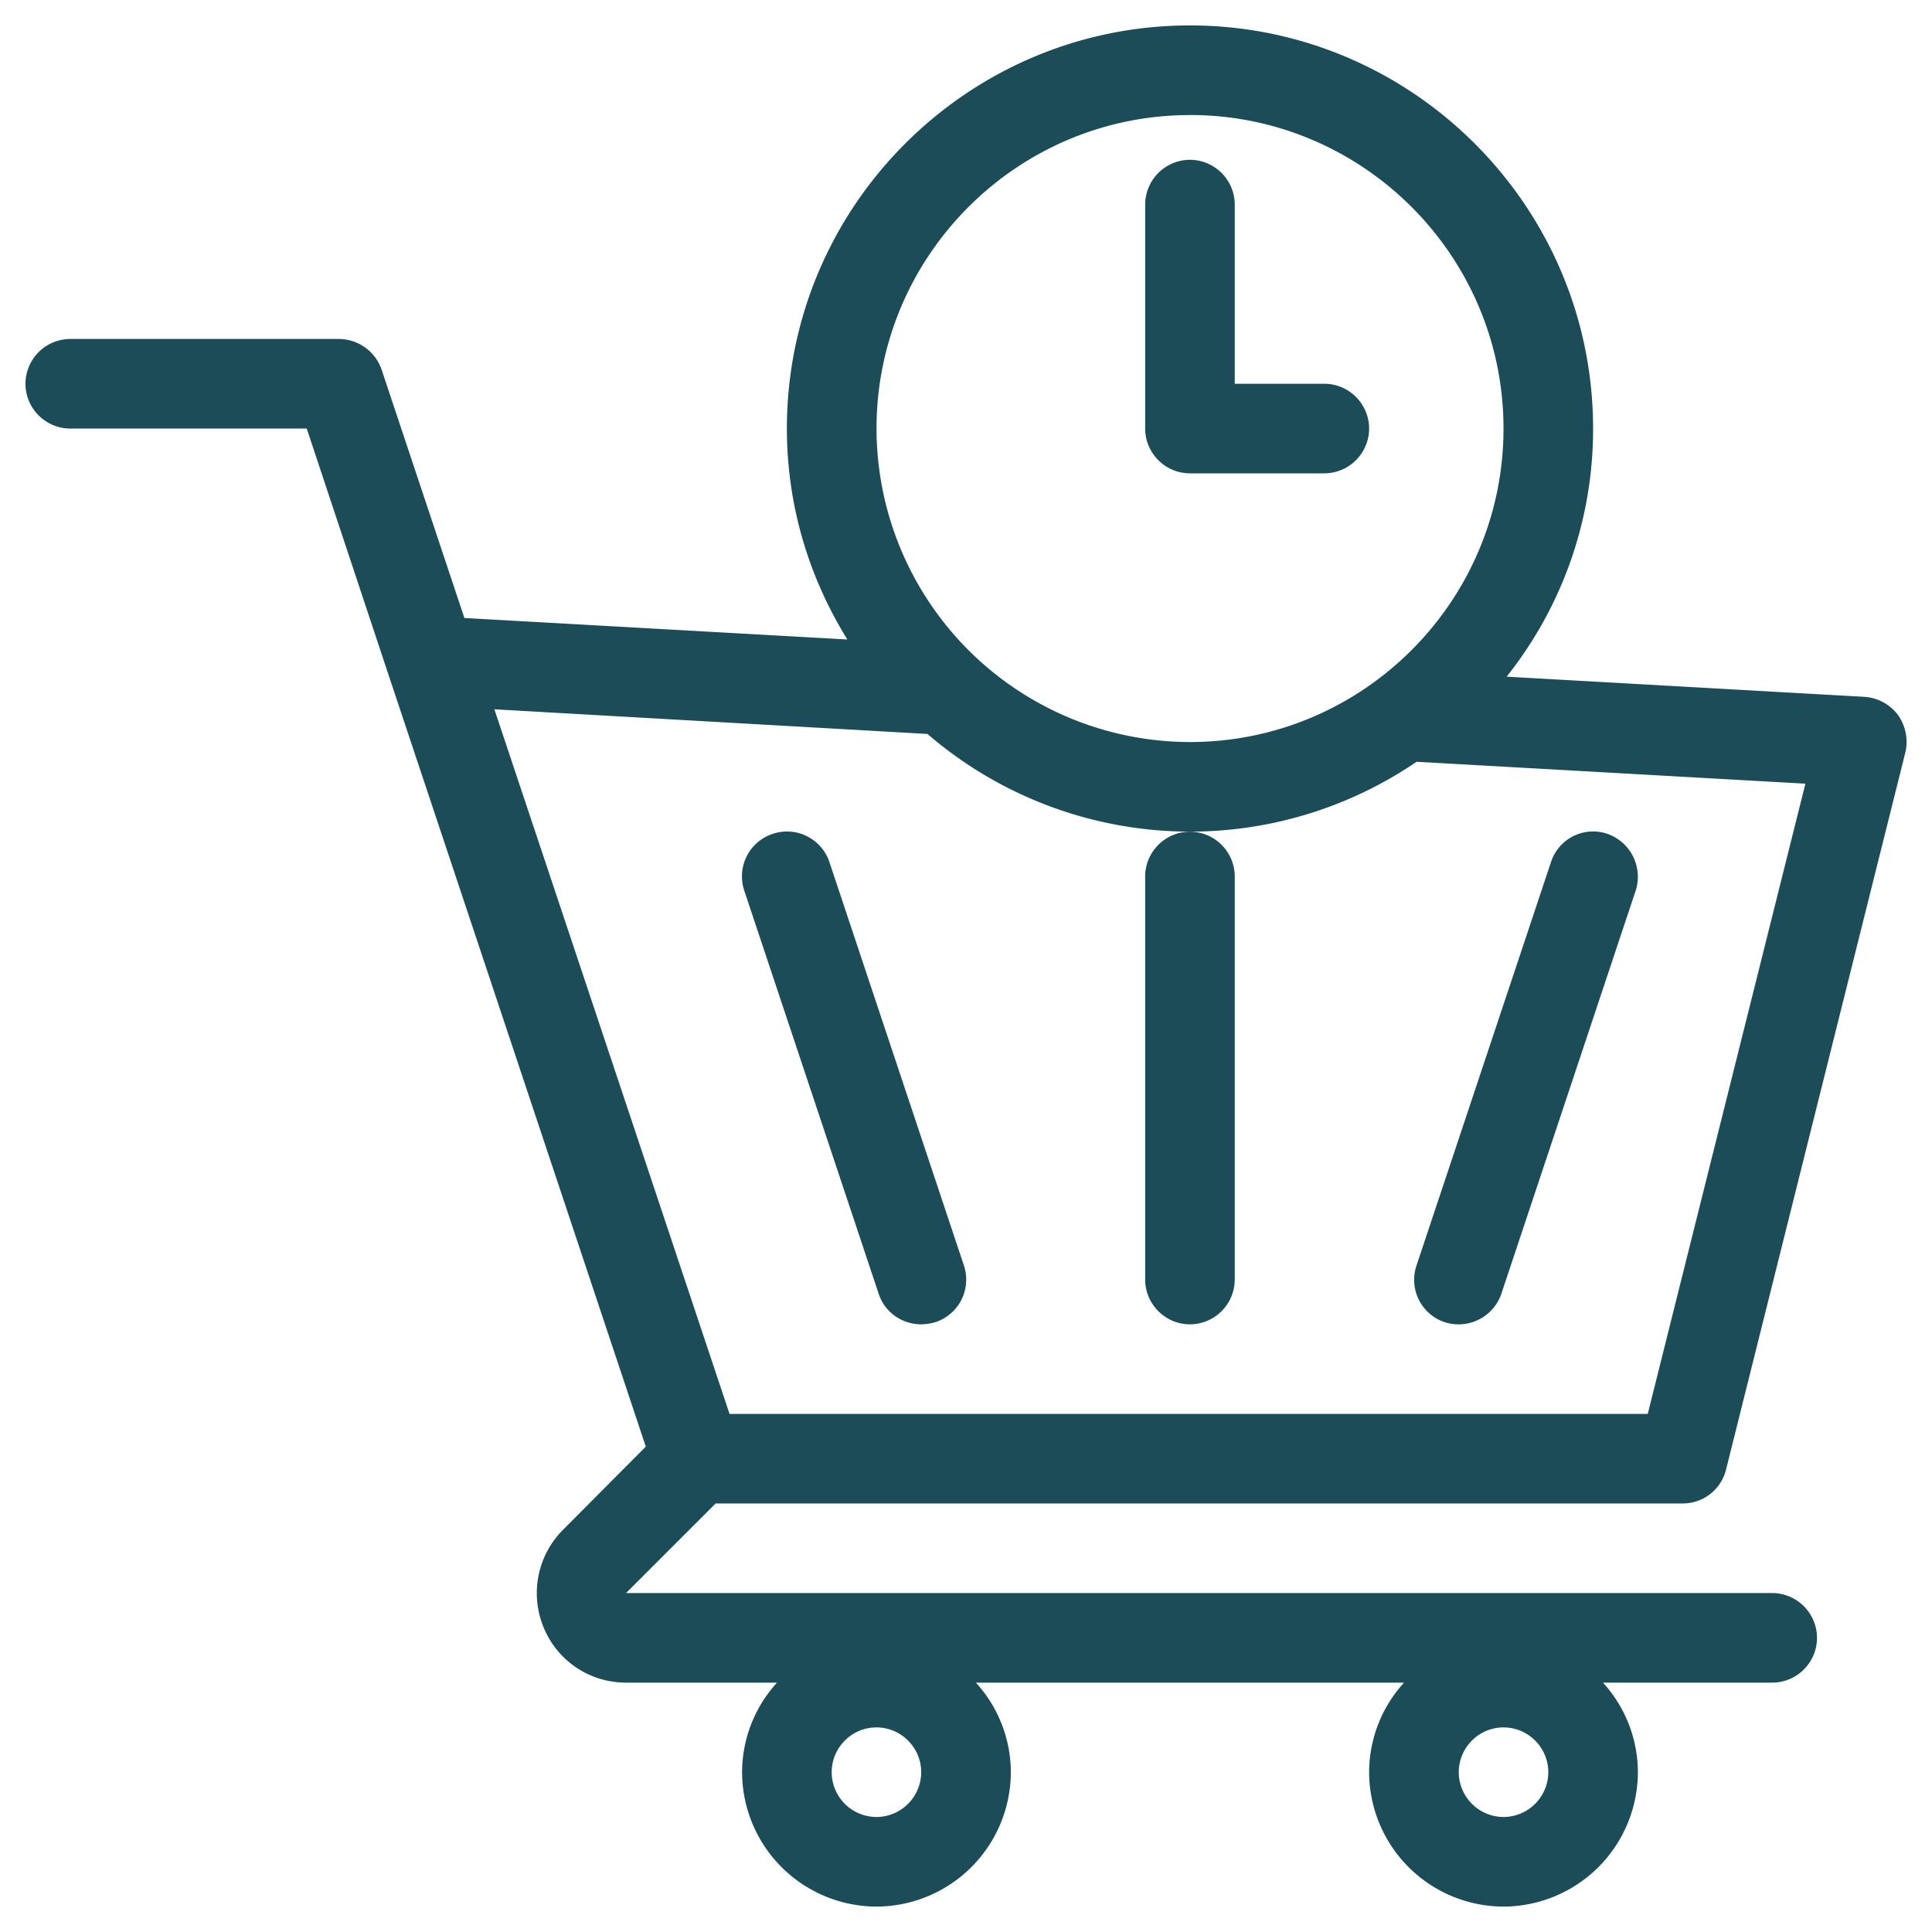
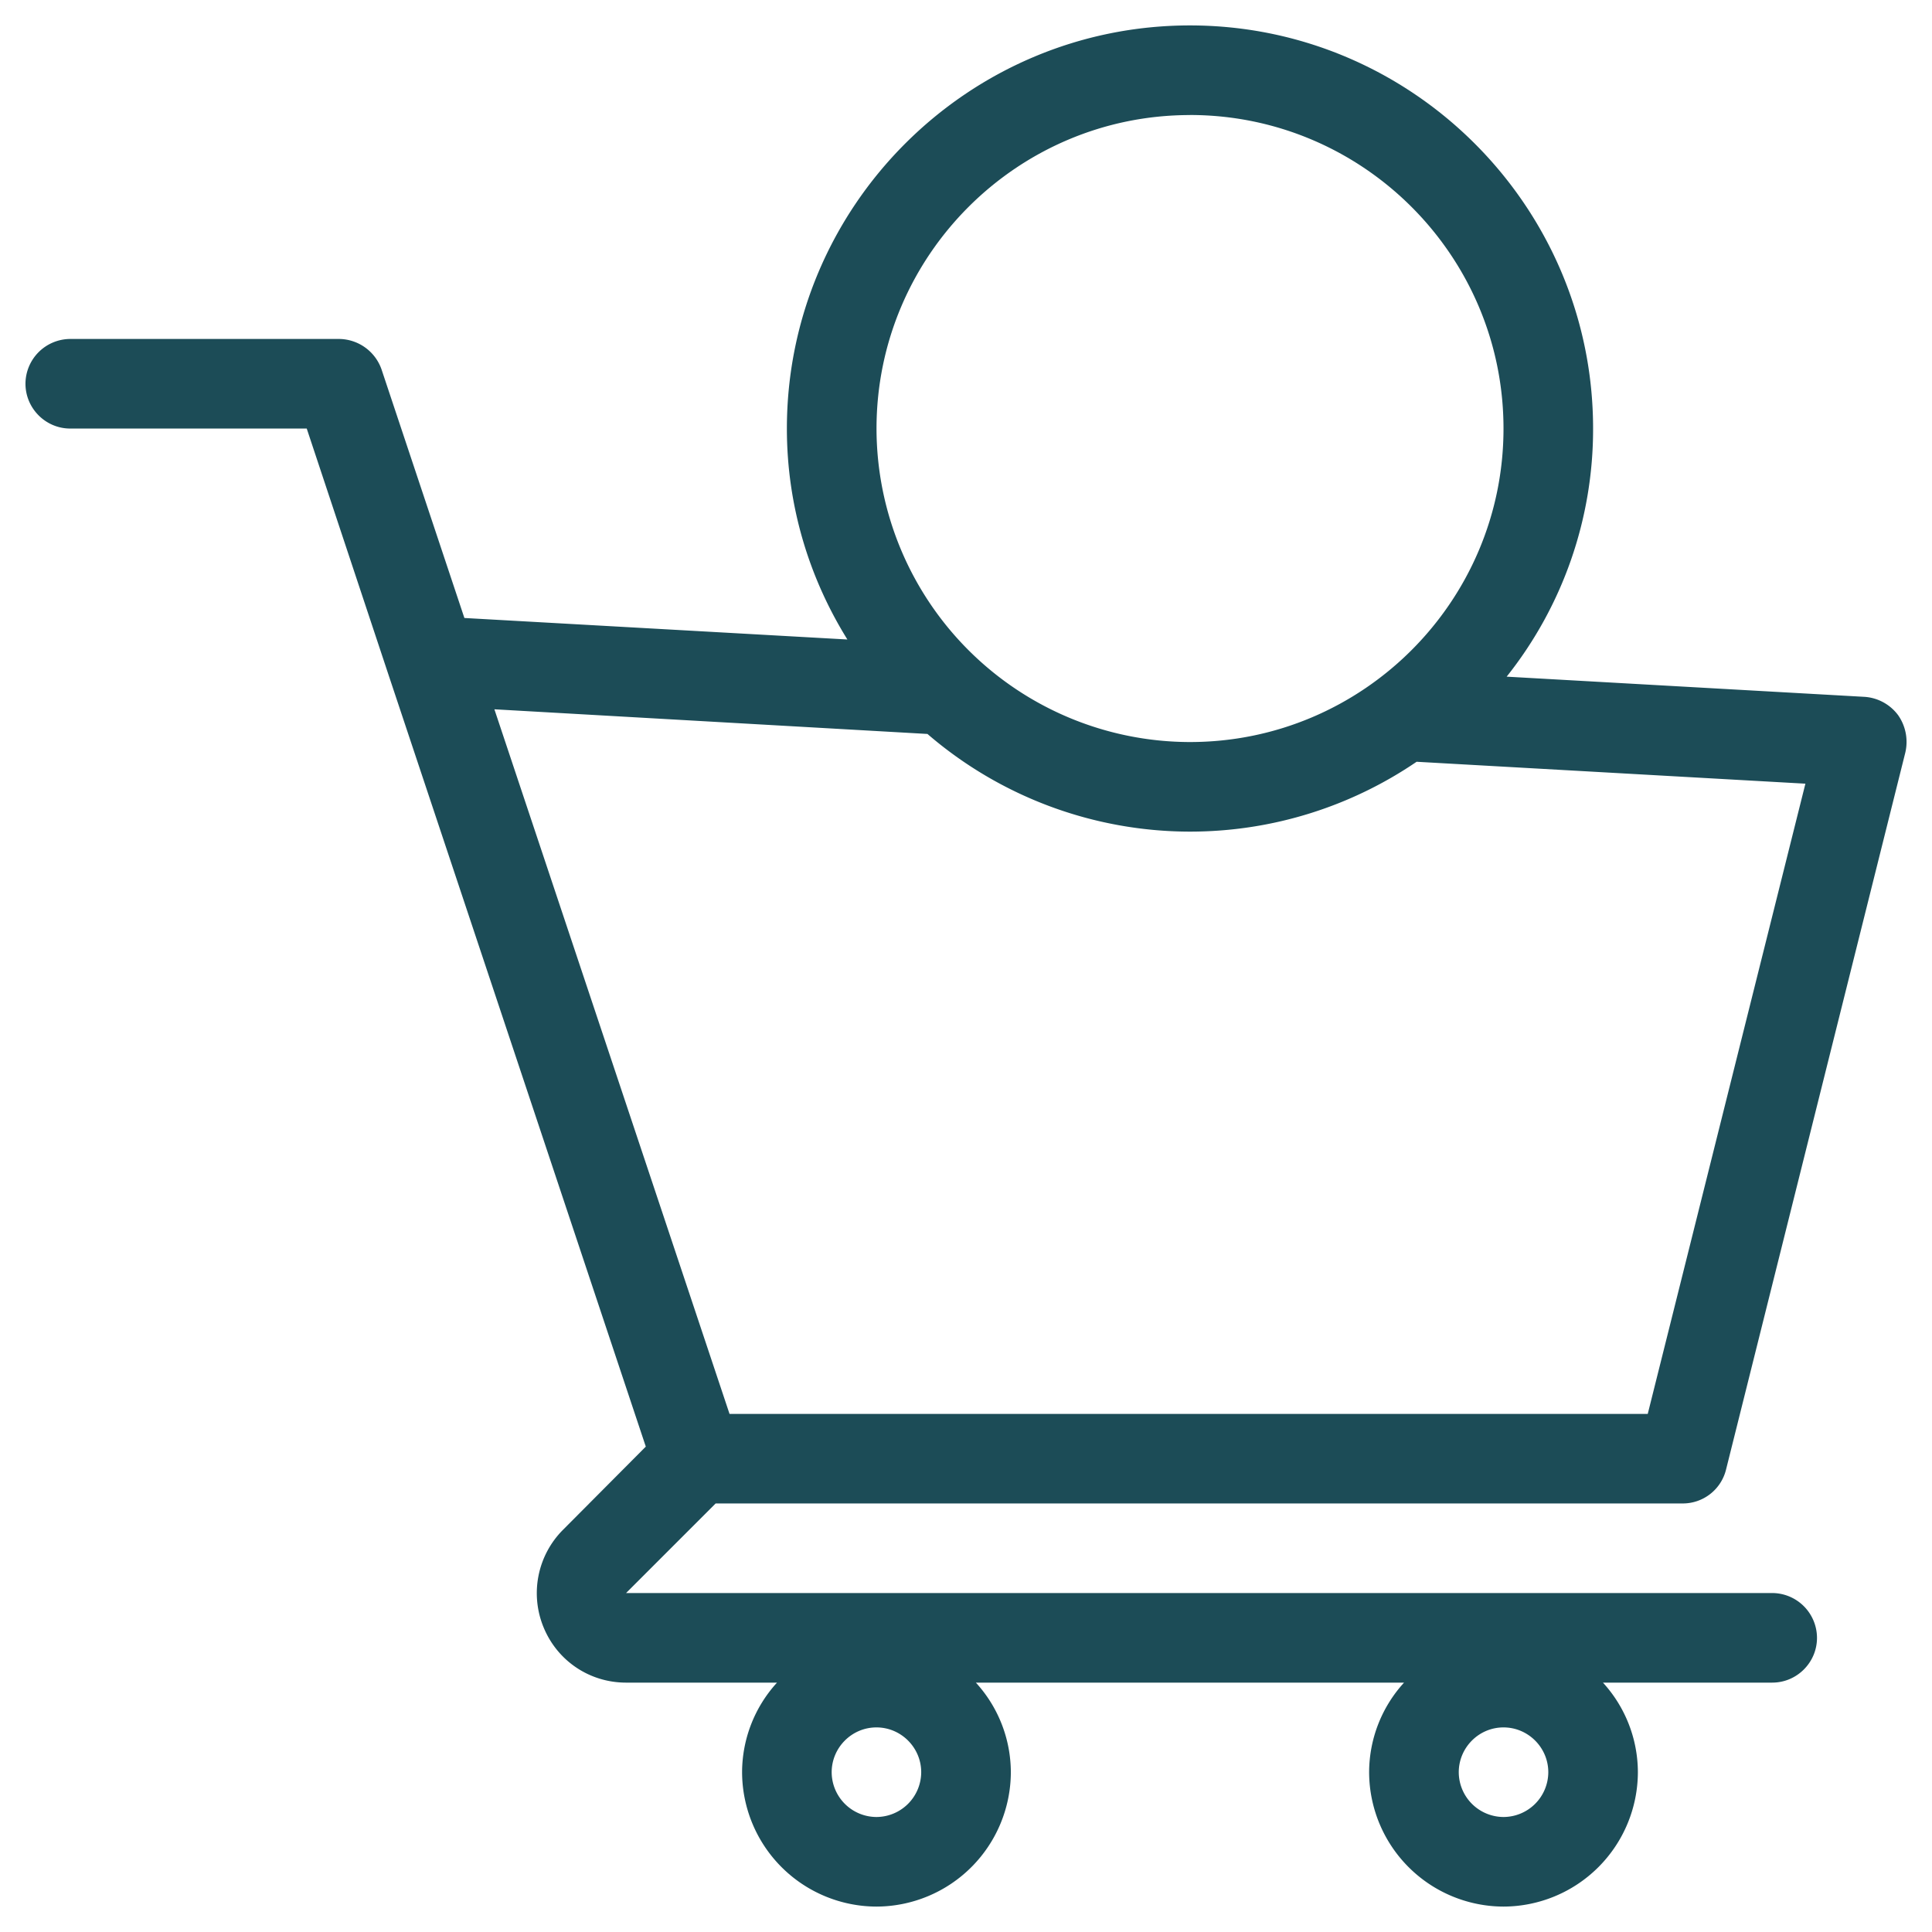
<svg xmlns="http://www.w3.org/2000/svg" fill="none" viewBox="0 0 38 38">
  <path fill="#1C4C57" d="M1.382 8.429h4.651l1.612 4.854 5.057 15.17-1.63 1.638a1.763 1.763 0 0 0-.379 1.92c.273.661.908 1.084 1.621 1.084h2.969a2.62 2.62 0 0 0-.687 1.762 2.65 2.65 0 0 0 2.643 2.643 2.65 2.65 0 0 0 2.643-2.643 2.62 2.62 0 0 0-.688-1.762h8.422a2.62 2.62 0 0 0-.687 1.762 2.65 2.65 0 0 0 2.643 2.643 2.65 2.65 0 0 0 2.643-2.643 2.62 2.62 0 0 0-.687-1.762h3.33c.484 0 .88-.396.88-.88a.884.884 0 0 0-.88-.882H12.314l1.762-1.762h19.02a.876.876 0 0 0 .854-.67l3.524-14.094a.917.917 0 0 0-.14-.74.897.897 0 0 0-.662-.361l-7.038-.397a7.815 7.815 0 0 0 1.7-4.88c0-4.37-3.56-7.929-7.929-7.929-4.37 0-7.928 3.559-7.928 7.929 0 1.524.44 2.942 1.19 4.149l-7.533-.423-1.63-4.89a.893.893 0 0 0-.837-.598H1.382a.884.884 0 0 0-.881.88c0 .485.396.882.88.882Zm28.19 25.547c.485 0 .881.397.881.881a.884.884 0 0 1-.881.881.884.884 0 0 1-.88-.88c0-.485.395-.882.88-.882Zm-12.333 0c.484 0 .88.397.88.881a.884.884 0 0 1-.88.881.884.884 0 0 1-.881-.88c0-.485.396-.882.88-.882Zm6.166-31.714c3.4 0 6.167 2.766 6.167 6.167 0 3.4-2.766 6.166-6.167 6.166A6.173 6.173 0 0 1 17.24 8.43c0-3.4 2.766-6.167 6.166-6.167Zm-5.162 12.175a7.921 7.921 0 0 0 5.162 1.92c1.648 0 3.19-.51 4.458-1.374l7.647.431-3.101 12.396h-18.06L9.724 13.951l8.519.485Z" />
-   <path fill="#1C4C57" d="M17.283 25.45c.124.37.467.598.837.598a1.1 1.1 0 0 0 .282-.044.88.88 0 0 0 .555-1.119l-2.643-7.928a.88.88 0 0 0-1.119-.555.88.88 0 0 0-.555 1.119l2.643 7.928ZM28.41 26.004a.89.89 0 0 0 1.119-.555l2.642-7.929a.894.894 0 0 0-.555-1.119.87.87 0 0 0-1.11.555l-2.643 7.929a.879.879 0 0 0 .546 1.119ZM22.524 17.238v7.929c0 .484.397.881.881.881a.884.884 0 0 0 .881-.881v-7.929a.884.884 0 0 0-.88-.88.884.884 0 0 0-.882.88ZM23.405 9.31h2.643a.884.884 0 0 0 .881-.881.884.884 0 0 0-.88-.881h-1.763V4.024a.884.884 0 0 0-.88-.881.884.884 0 0 0-.882.88V8.43c0 .484.397.88.881.88Z" />
</svg>